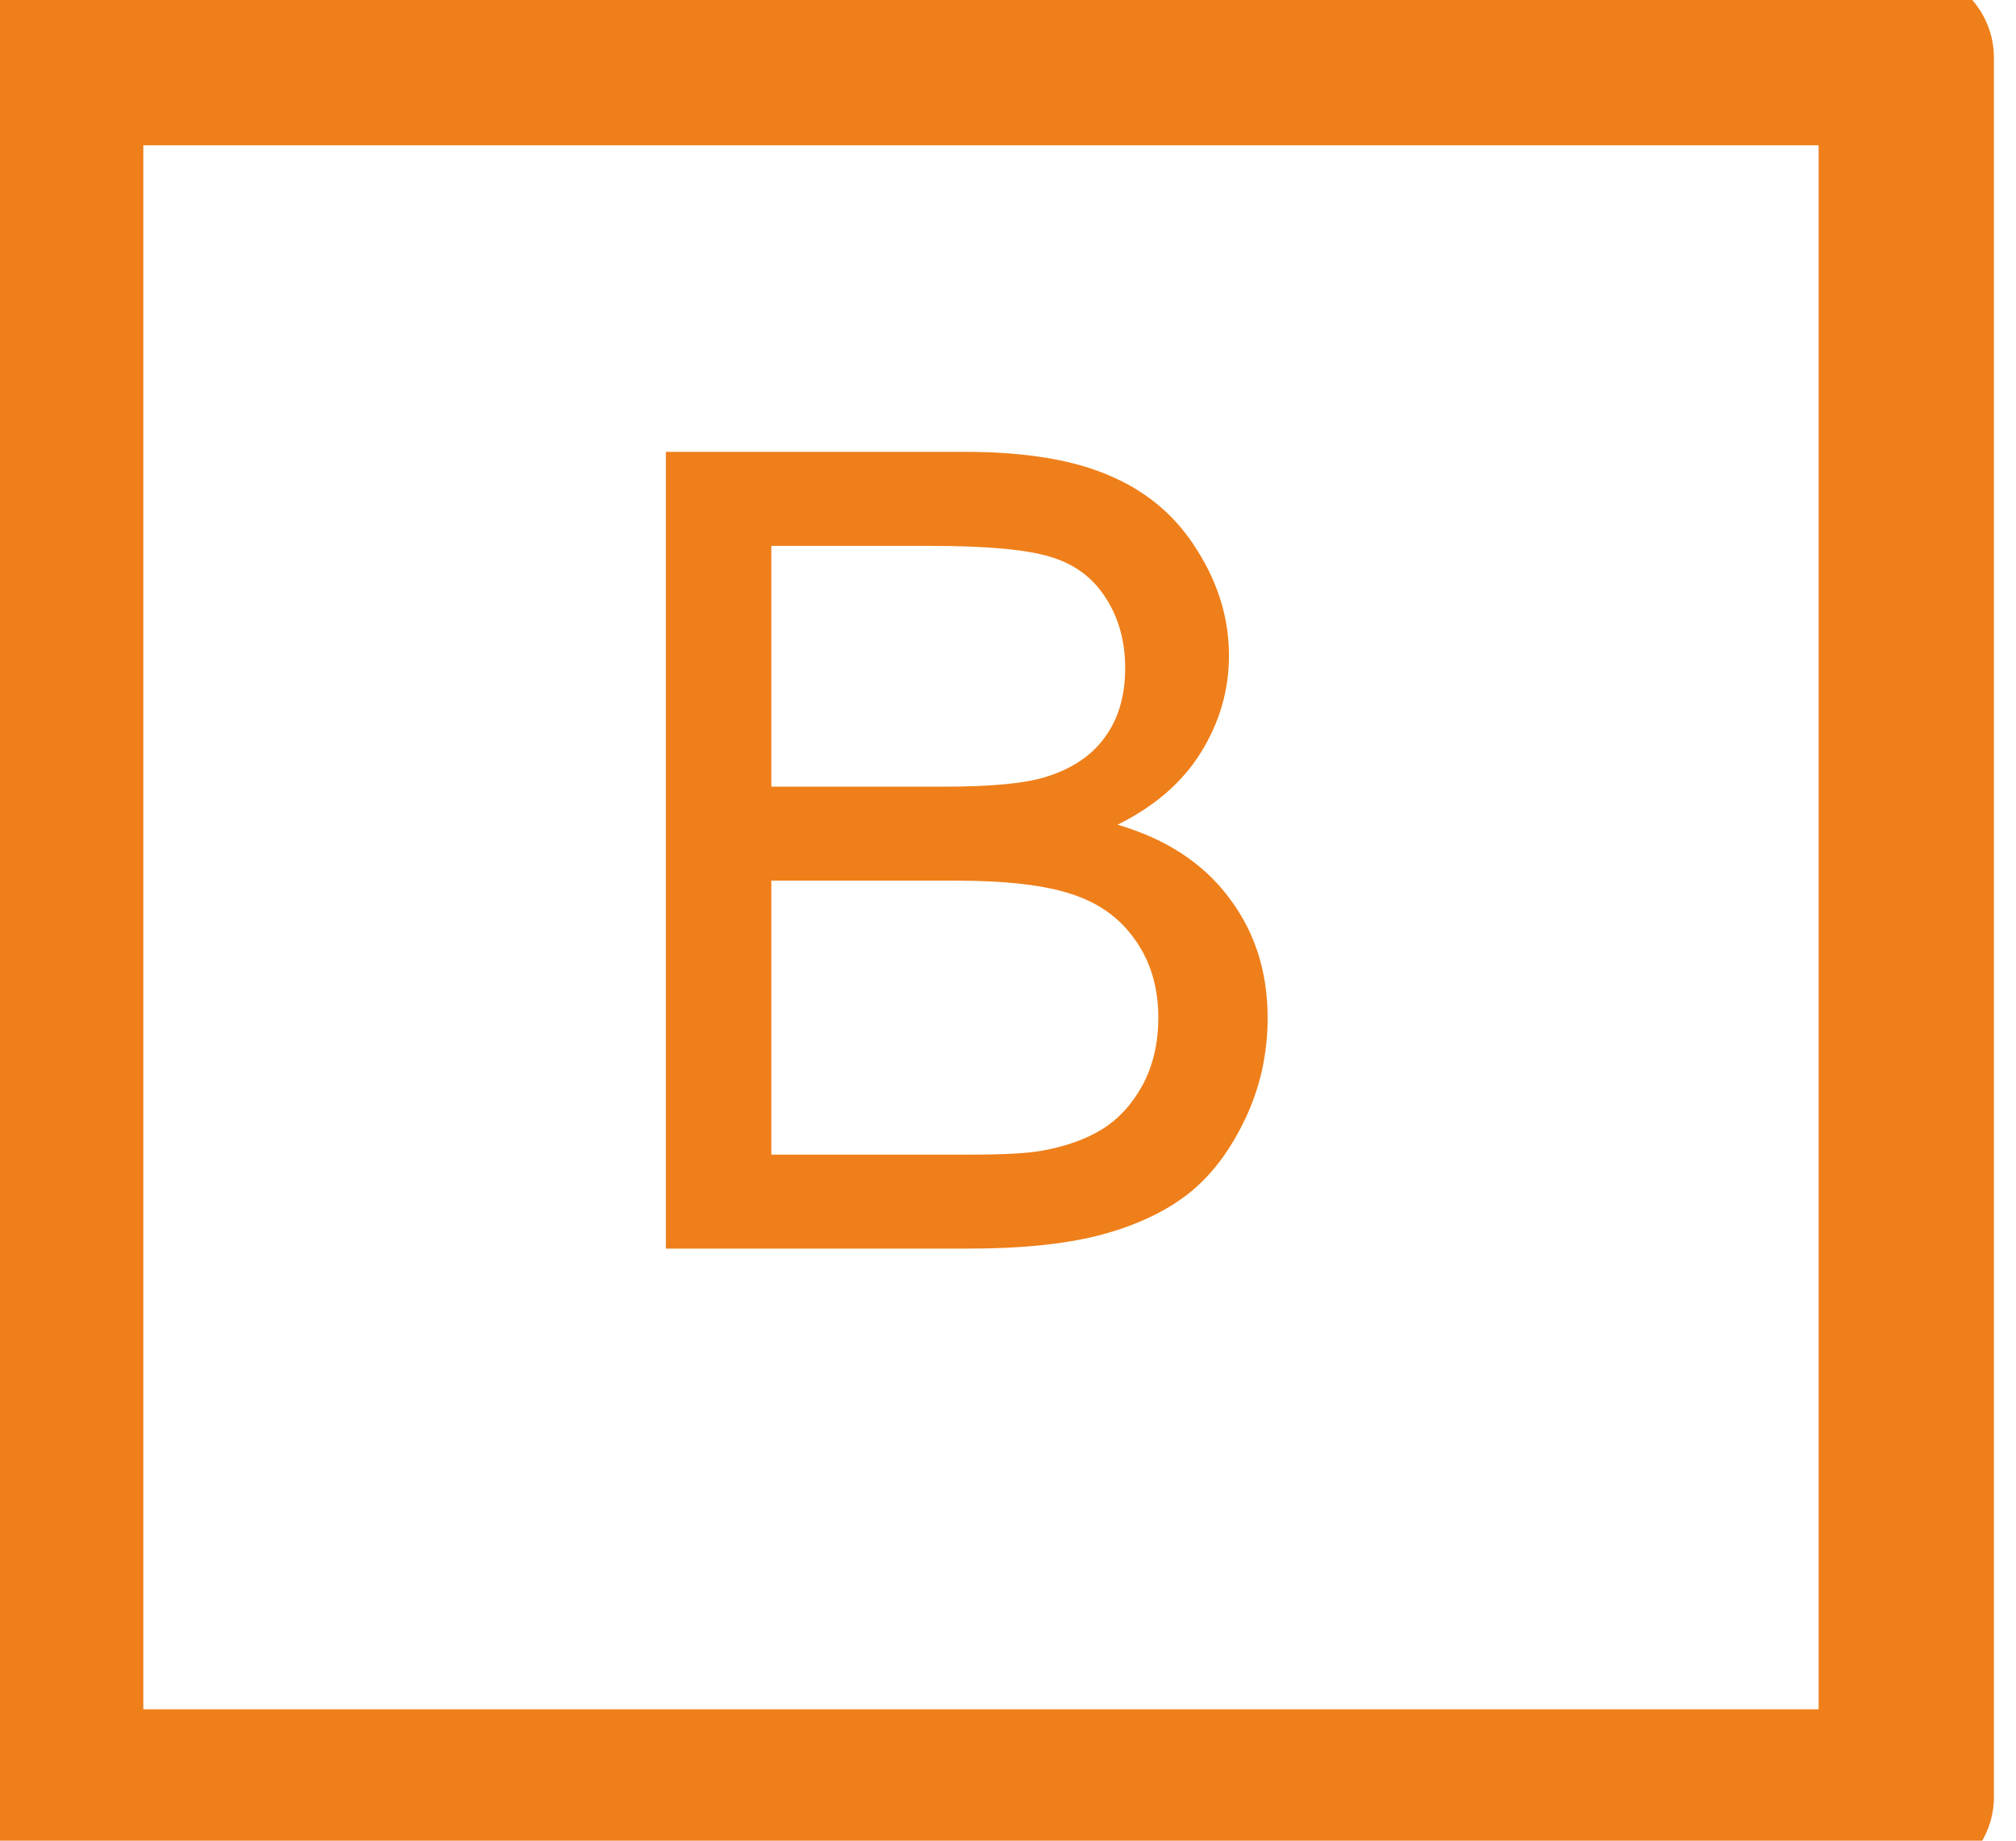
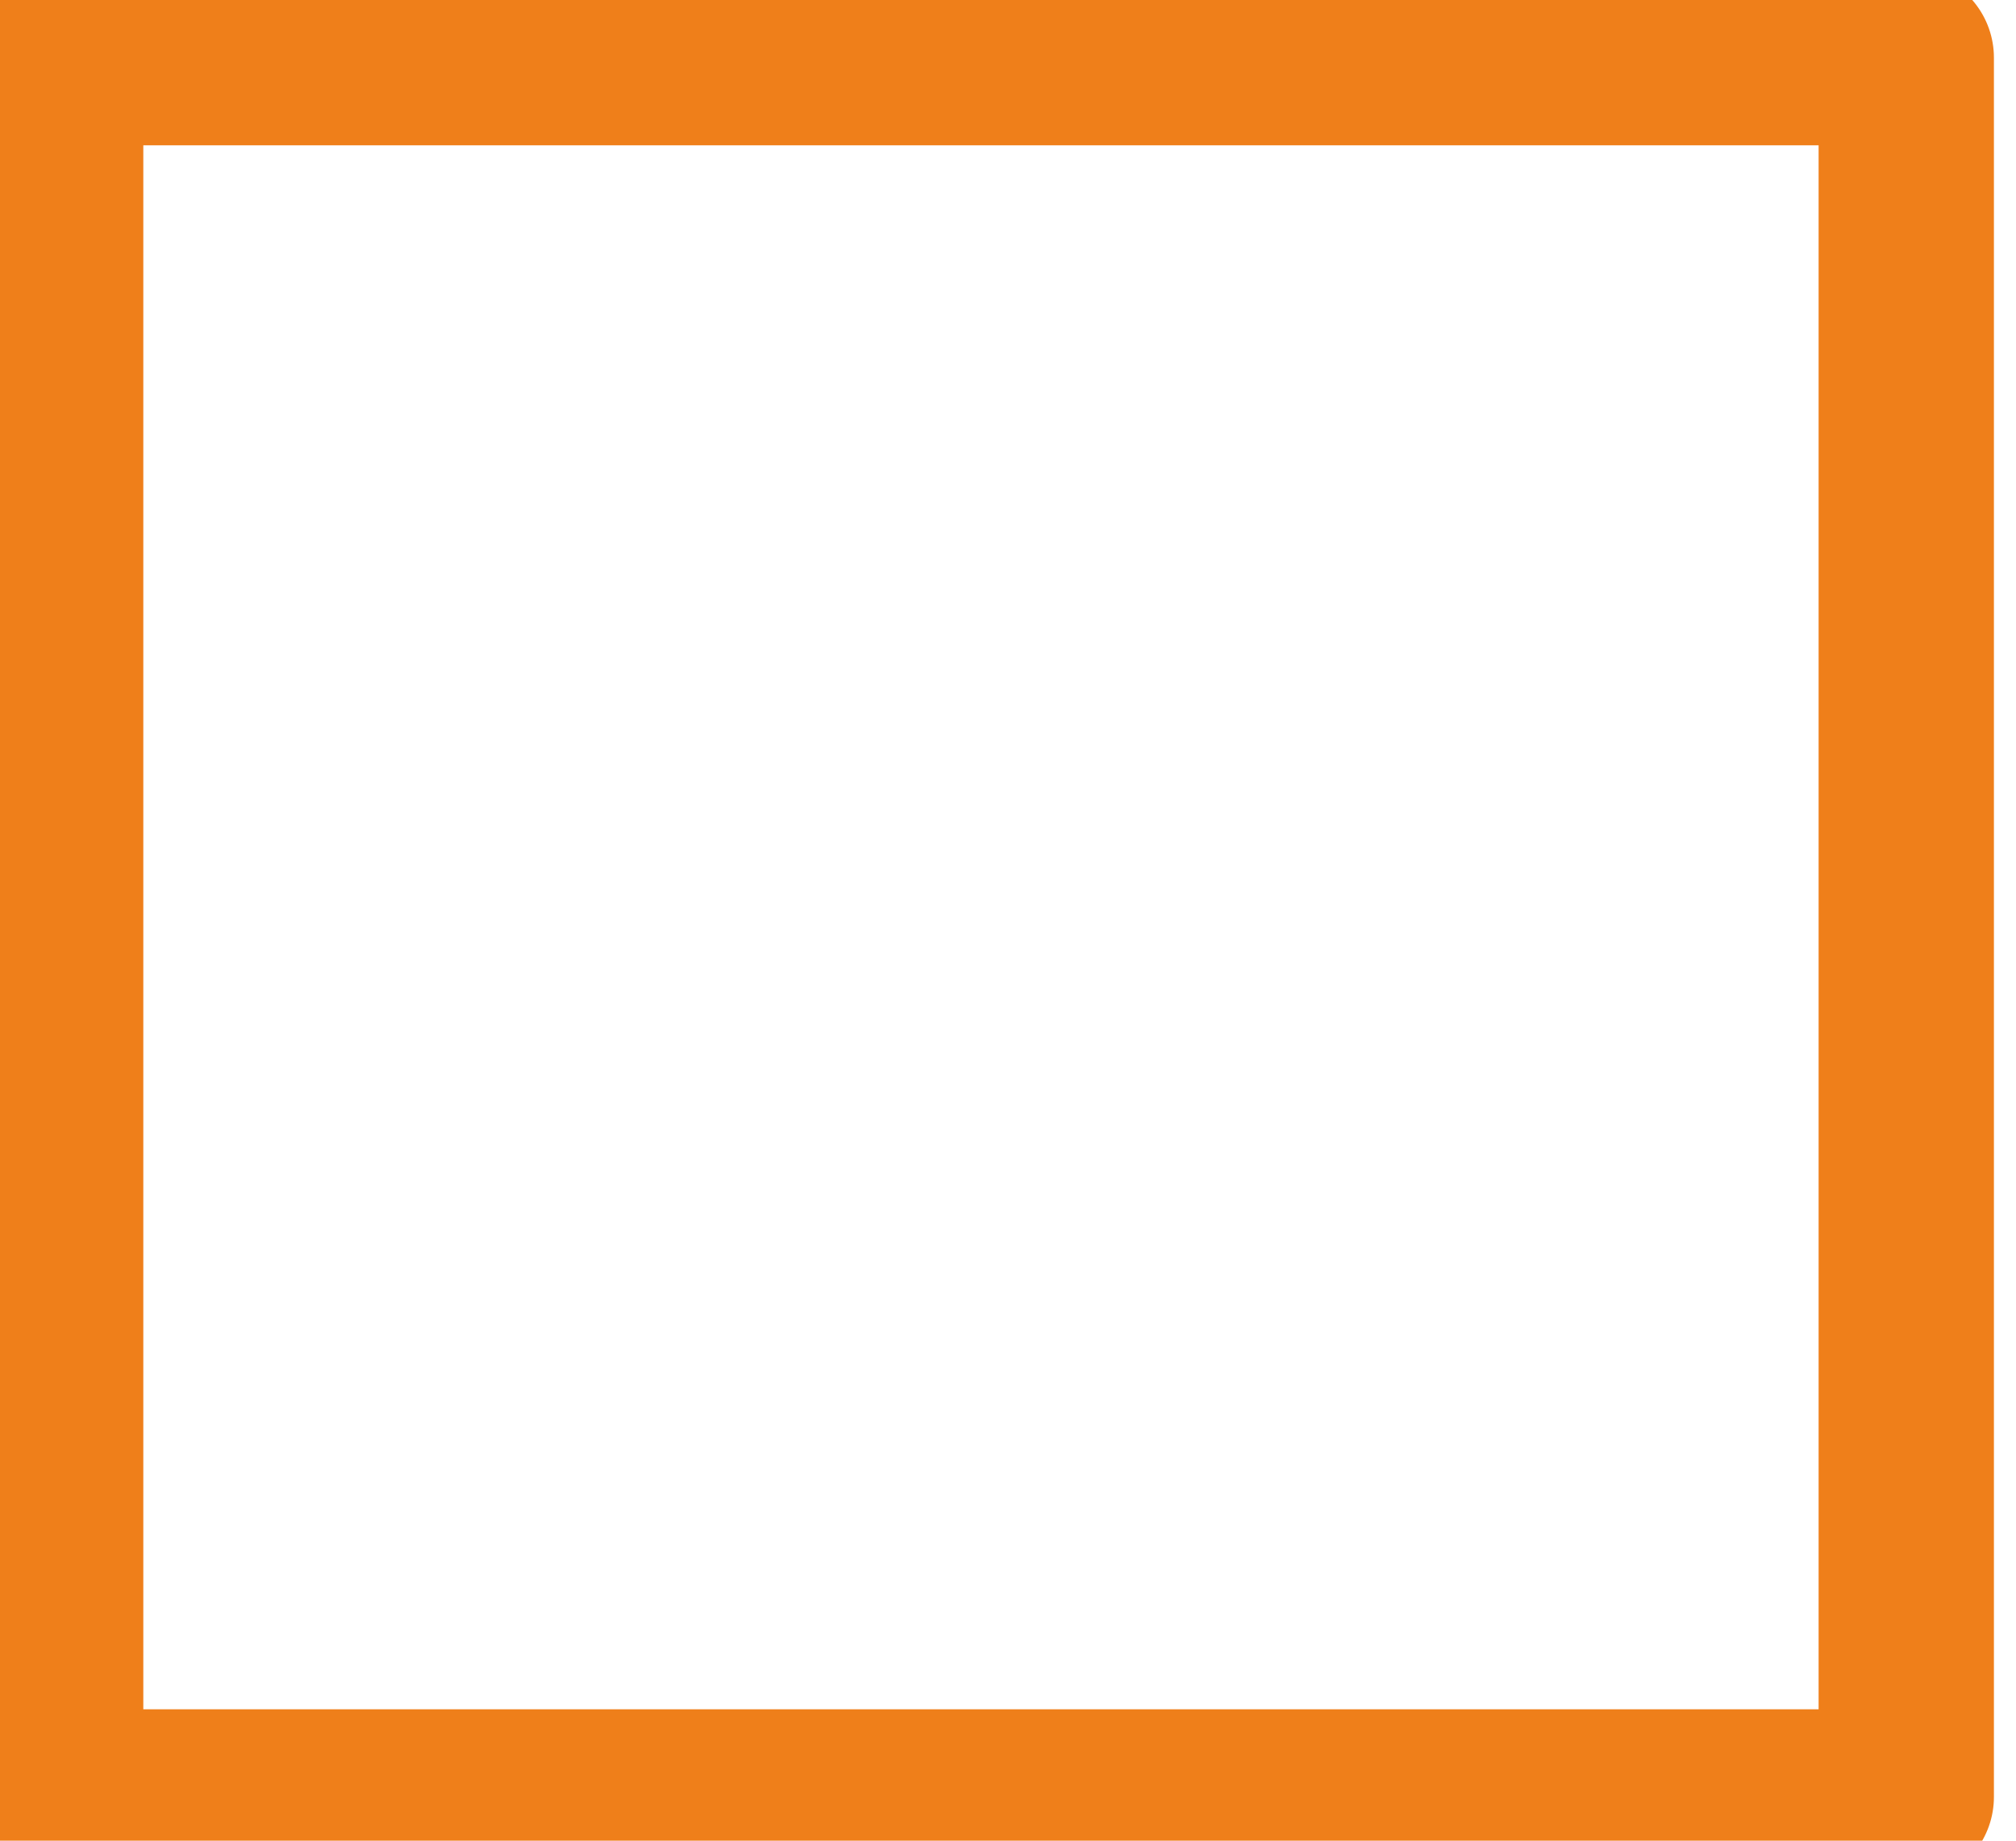
<svg xmlns="http://www.w3.org/2000/svg" width="23" height="21" viewBox="0 0 23 21" fill="none">
  <path d="M21.748 0.658H0.635V20.501H21.748V0.658Z" stroke="#EF7F1A" stroke-width="2" stroke-miterlimit="22.926" stroke-linecap="round" stroke-linejoin="round" />
-   <path d="M7.597 14.245V5.155H11.008C11.702 5.155 12.258 5.248 12.676 5.434C13.098 5.616 13.426 5.899 13.662 6.283C13.902 6.664 14.021 7.063 14.021 7.48C14.021 7.869 13.916 8.235 13.705 8.578C13.494 8.921 13.176 9.198 12.75 9.409C13.3 9.57 13.722 9.845 14.015 10.233C14.313 10.622 14.462 11.081 14.462 11.61C14.462 12.036 14.371 12.433 14.189 12.801C14.011 13.164 13.79 13.445 13.525 13.644C13.261 13.842 12.928 13.993 12.527 14.097C12.13 14.196 11.642 14.245 11.064 14.245H7.597ZM8.8 8.975H10.766C11.299 8.975 11.682 8.939 11.913 8.869C12.219 8.778 12.448 8.627 12.601 8.417C12.758 8.206 12.837 7.941 12.837 7.623C12.837 7.321 12.765 7.056 12.62 6.829C12.475 6.598 12.269 6.441 12 6.358C11.731 6.271 11.27 6.228 10.617 6.228H8.8V8.975ZM8.8 13.173H11.064C11.452 13.173 11.725 13.158 11.882 13.129C12.159 13.08 12.391 12.997 12.577 12.881C12.763 12.765 12.916 12.598 13.036 12.379C13.155 12.156 13.215 11.899 13.215 11.61C13.215 11.271 13.129 10.977 12.955 10.729C12.781 10.477 12.539 10.302 12.229 10.202C11.924 10.099 11.481 10.047 10.902 10.047H8.8V13.173Z" fill="#EF7F1A" />
</svg>